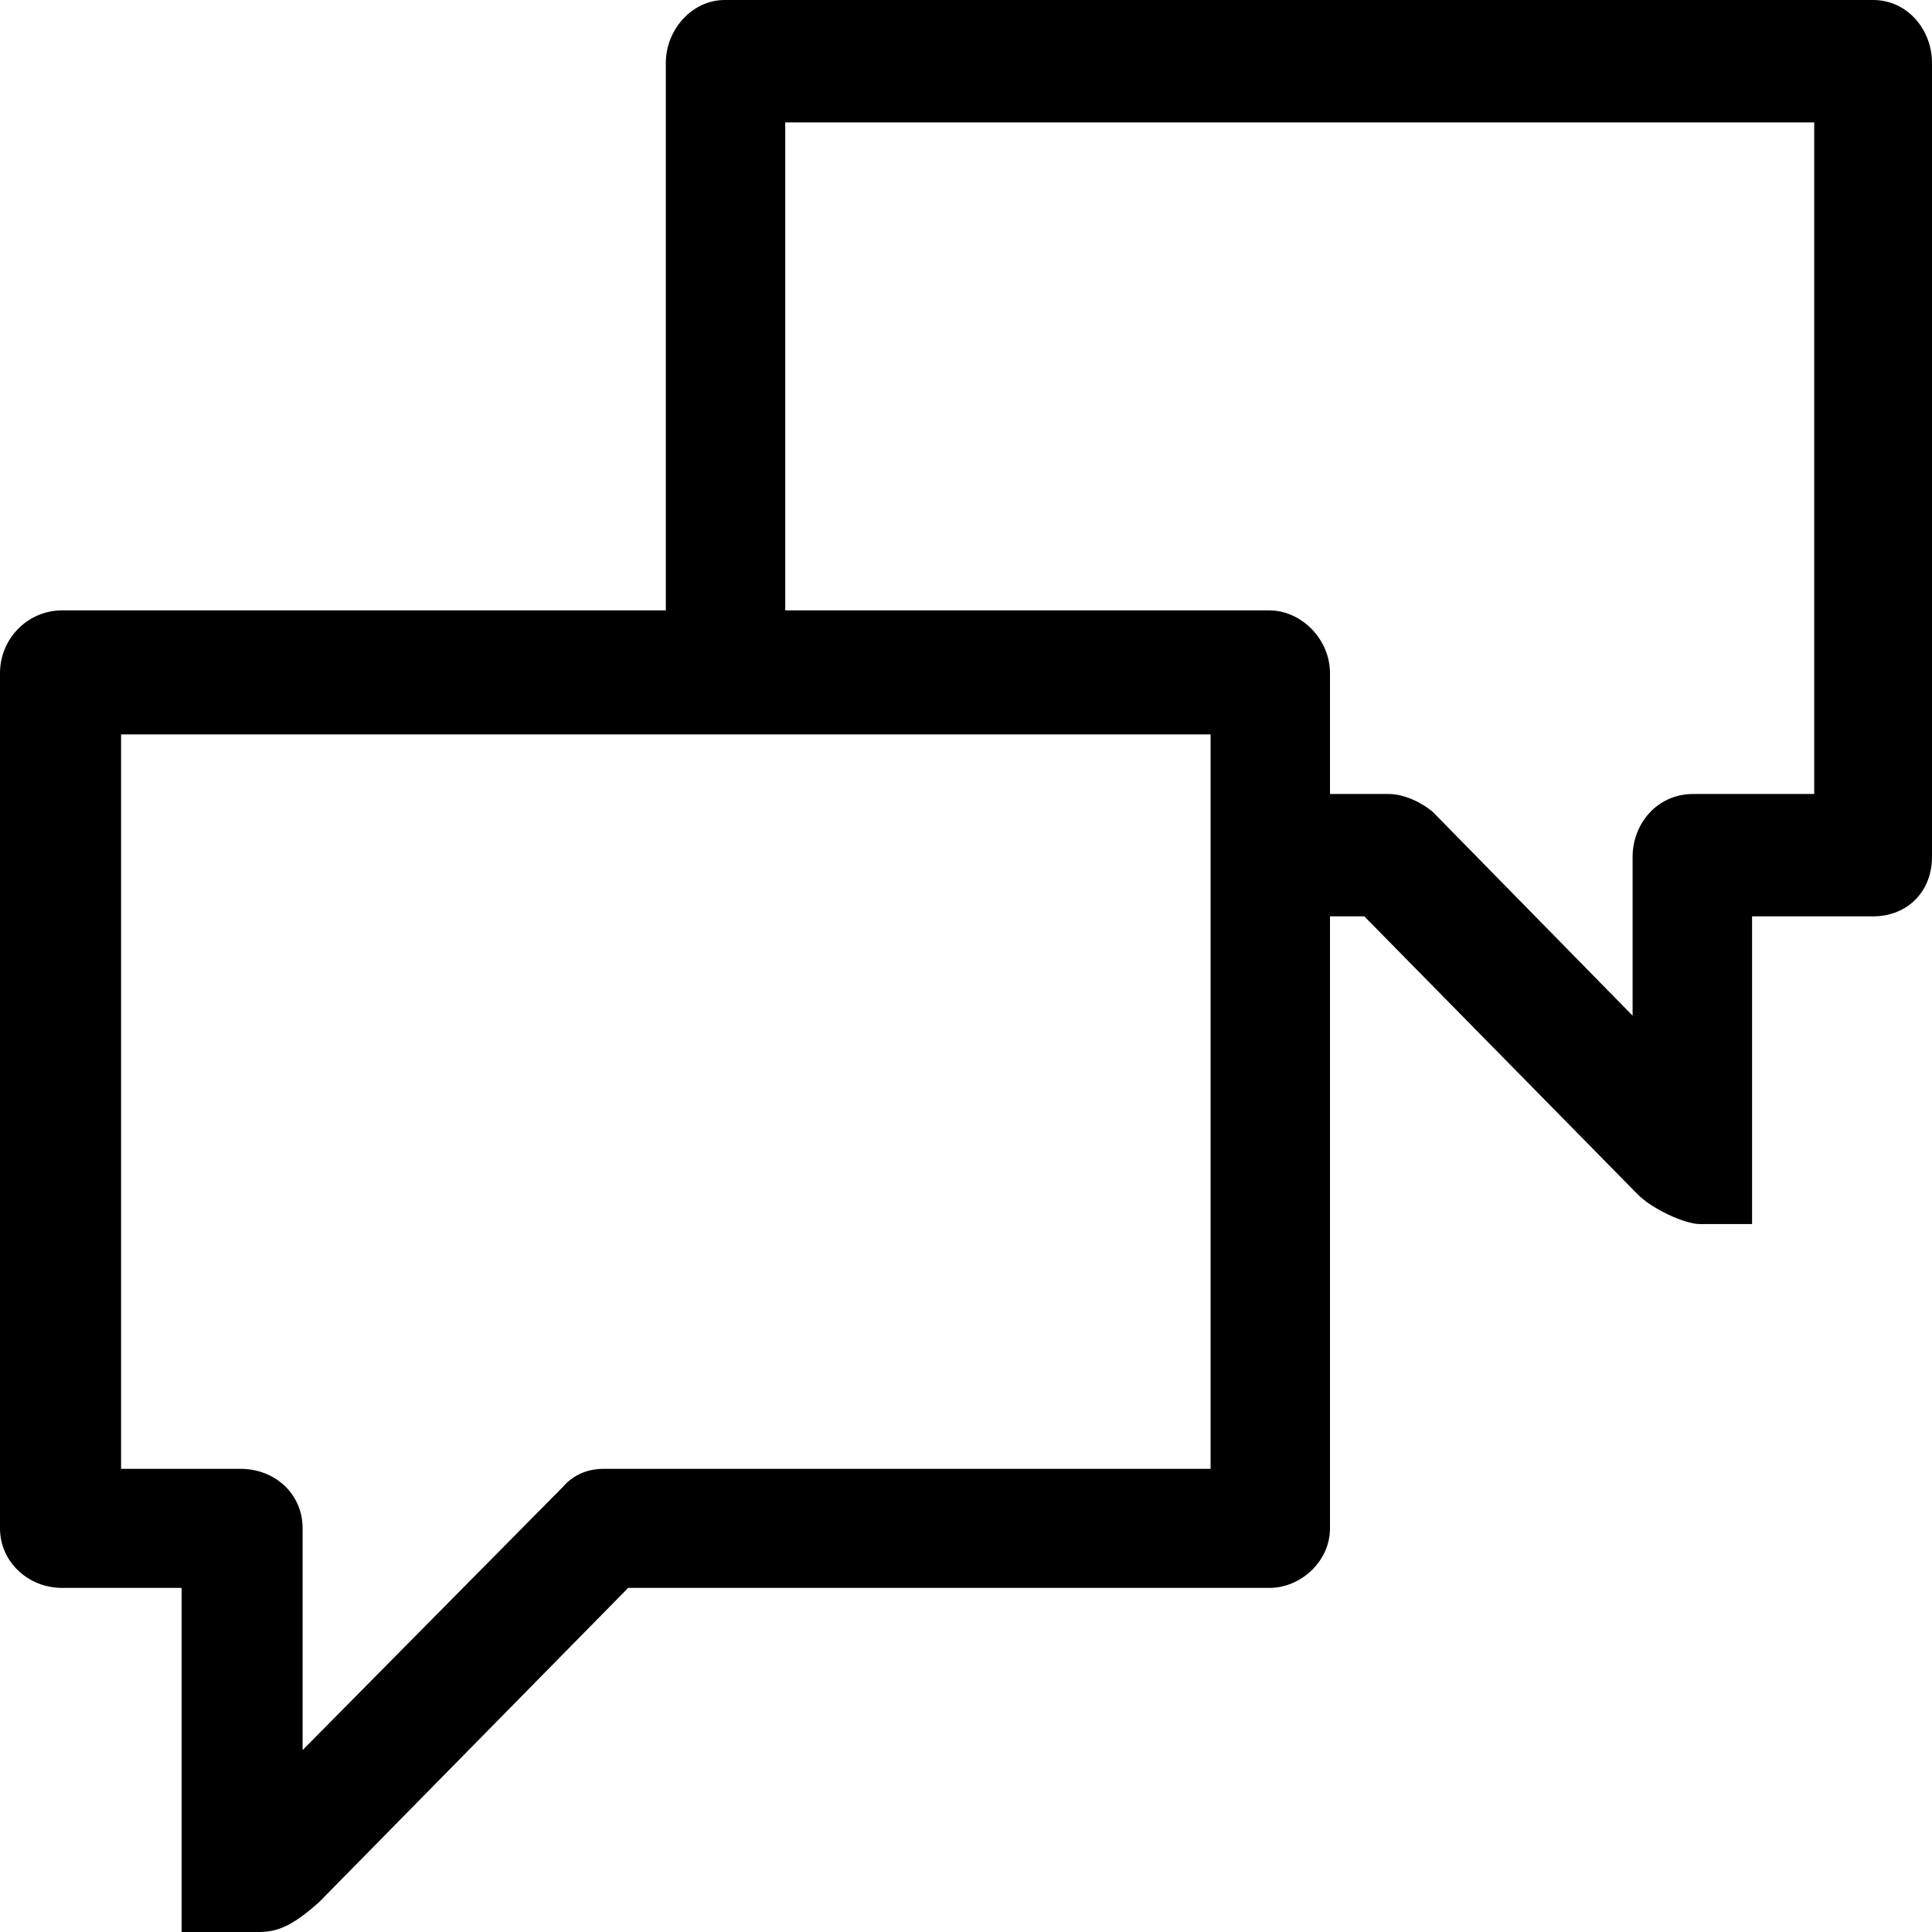
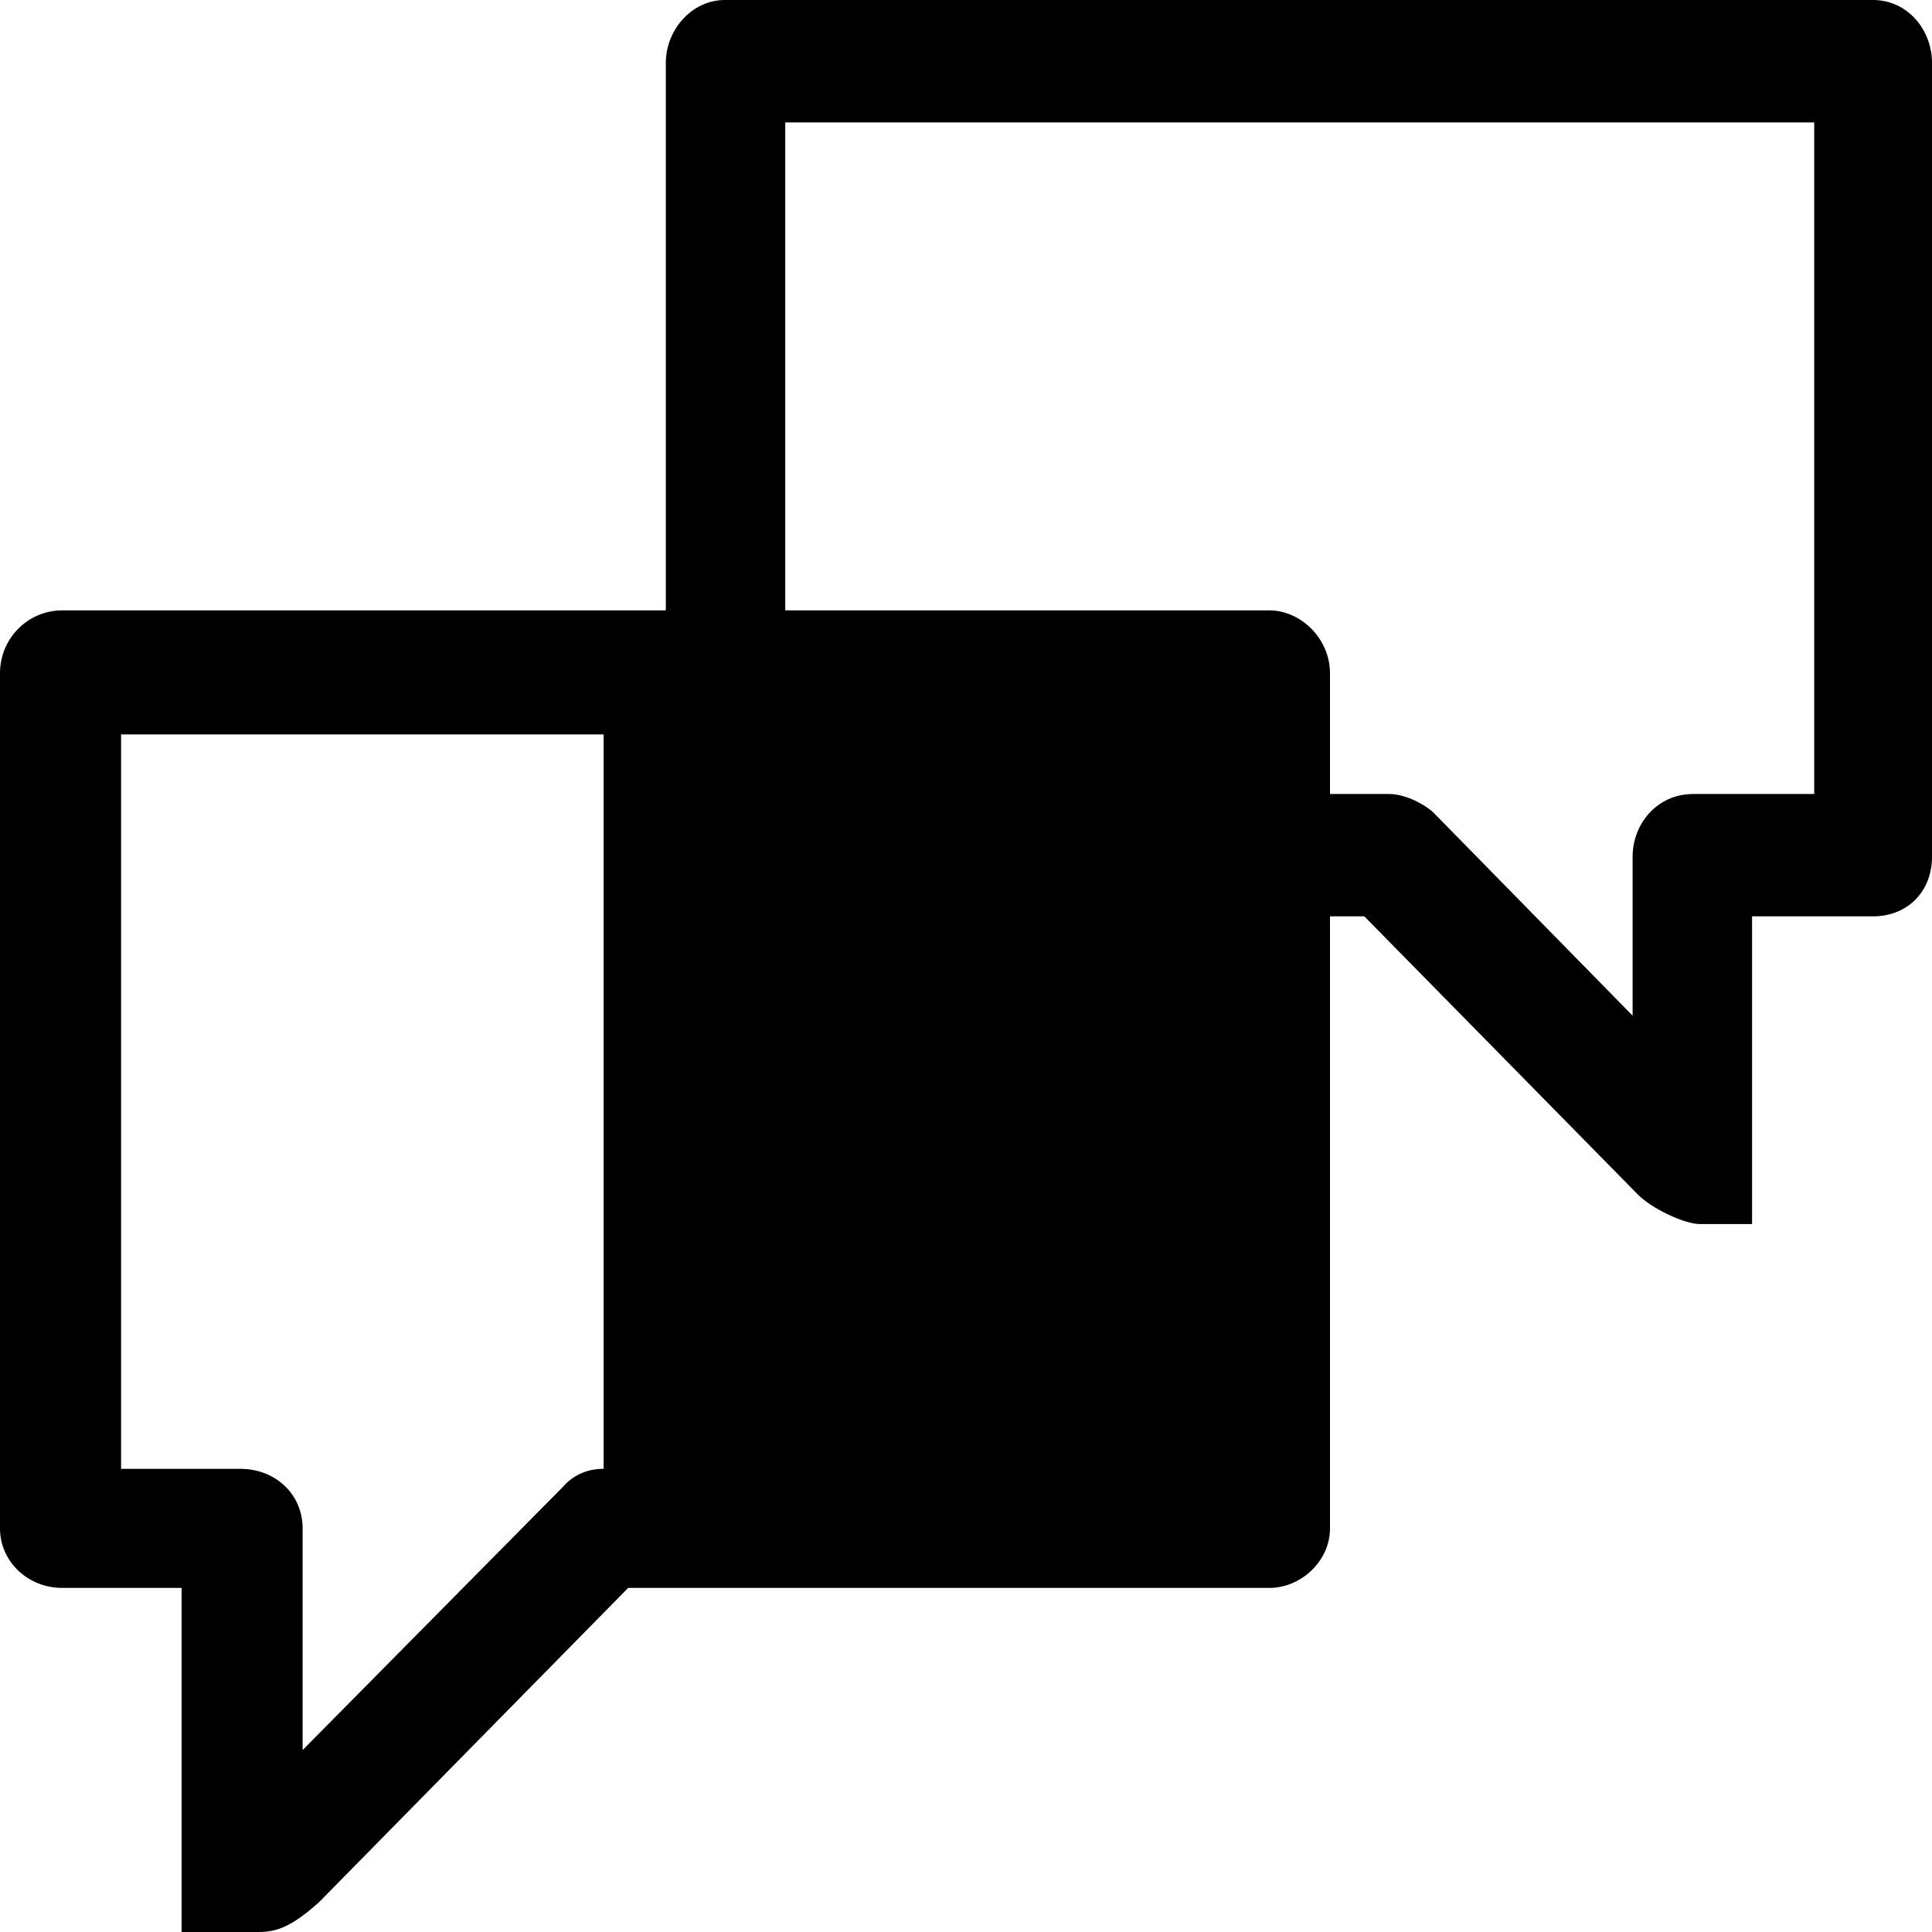
<svg xmlns="http://www.w3.org/2000/svg" width="30" height="30" viewBox="0 0 30 30" fill="none">
-   <path d="M27.206 19.007H26.393C26.164 19.007 25.656 18.776 25.428 18.544L21.185 14.229H20.652V23.733C20.652 24.247 20.195 24.657 19.712 24.657H9.754L4.953 29.538C4.522 29.923 4.293 30 4.014 30H2.82V24.657H0.965C0.432 24.657 0 24.247 0 23.733V10.454C0 9.914 0.432 9.478 0.965 9.478H10.339V0.976C10.339 0.462 10.745 0 11.253 0H29.085C29.619 0 30 0.462 30 0.976V13.305C30 13.844 29.619 14.229 29.085 14.229H27.206V19.007ZM26.291 12.329H28.171V1.901H12.193V9.478H19.712C20.195 9.478 20.652 9.914 20.652 10.454V12.329H21.567C21.795 12.329 22.075 12.457 22.252 12.611L25.351 15.771V13.305C25.351 12.791 25.732 12.329 26.291 12.329ZM9.373 22.808H18.798V11.404H1.88V22.808H3.734C4.268 22.808 4.699 23.194 4.699 23.733V27.175L8.738 23.091C8.916 22.885 9.145 22.808 9.373 22.808Z" fill="black" />
+   <path d="M27.206 19.007H26.393C26.164 19.007 25.656 18.776 25.428 18.544L21.185 14.229H20.652V23.733C20.652 24.247 20.195 24.657 19.712 24.657H9.754L4.953 29.538C4.522 29.923 4.293 30 4.014 30H2.82V24.657H0.965C0.432 24.657 0 24.247 0 23.733V10.454C0 9.914 0.432 9.478 0.965 9.478H10.339V0.976C10.339 0.462 10.745 0 11.253 0H29.085C29.619 0 30 0.462 30 0.976V13.305C30 13.844 29.619 14.229 29.085 14.229H27.206V19.007ZM26.291 12.329H28.171V1.901H12.193V9.478H19.712C20.195 9.478 20.652 9.914 20.652 10.454V12.329H21.567C21.795 12.329 22.075 12.457 22.252 12.611L25.351 15.771V13.305C25.351 12.791 25.732 12.329 26.291 12.329ZM9.373 22.808V11.404H1.88V22.808H3.734C4.268 22.808 4.699 23.194 4.699 23.733V27.175L8.738 23.091C8.916 22.885 9.145 22.808 9.373 22.808Z" fill="black" />
</svg>